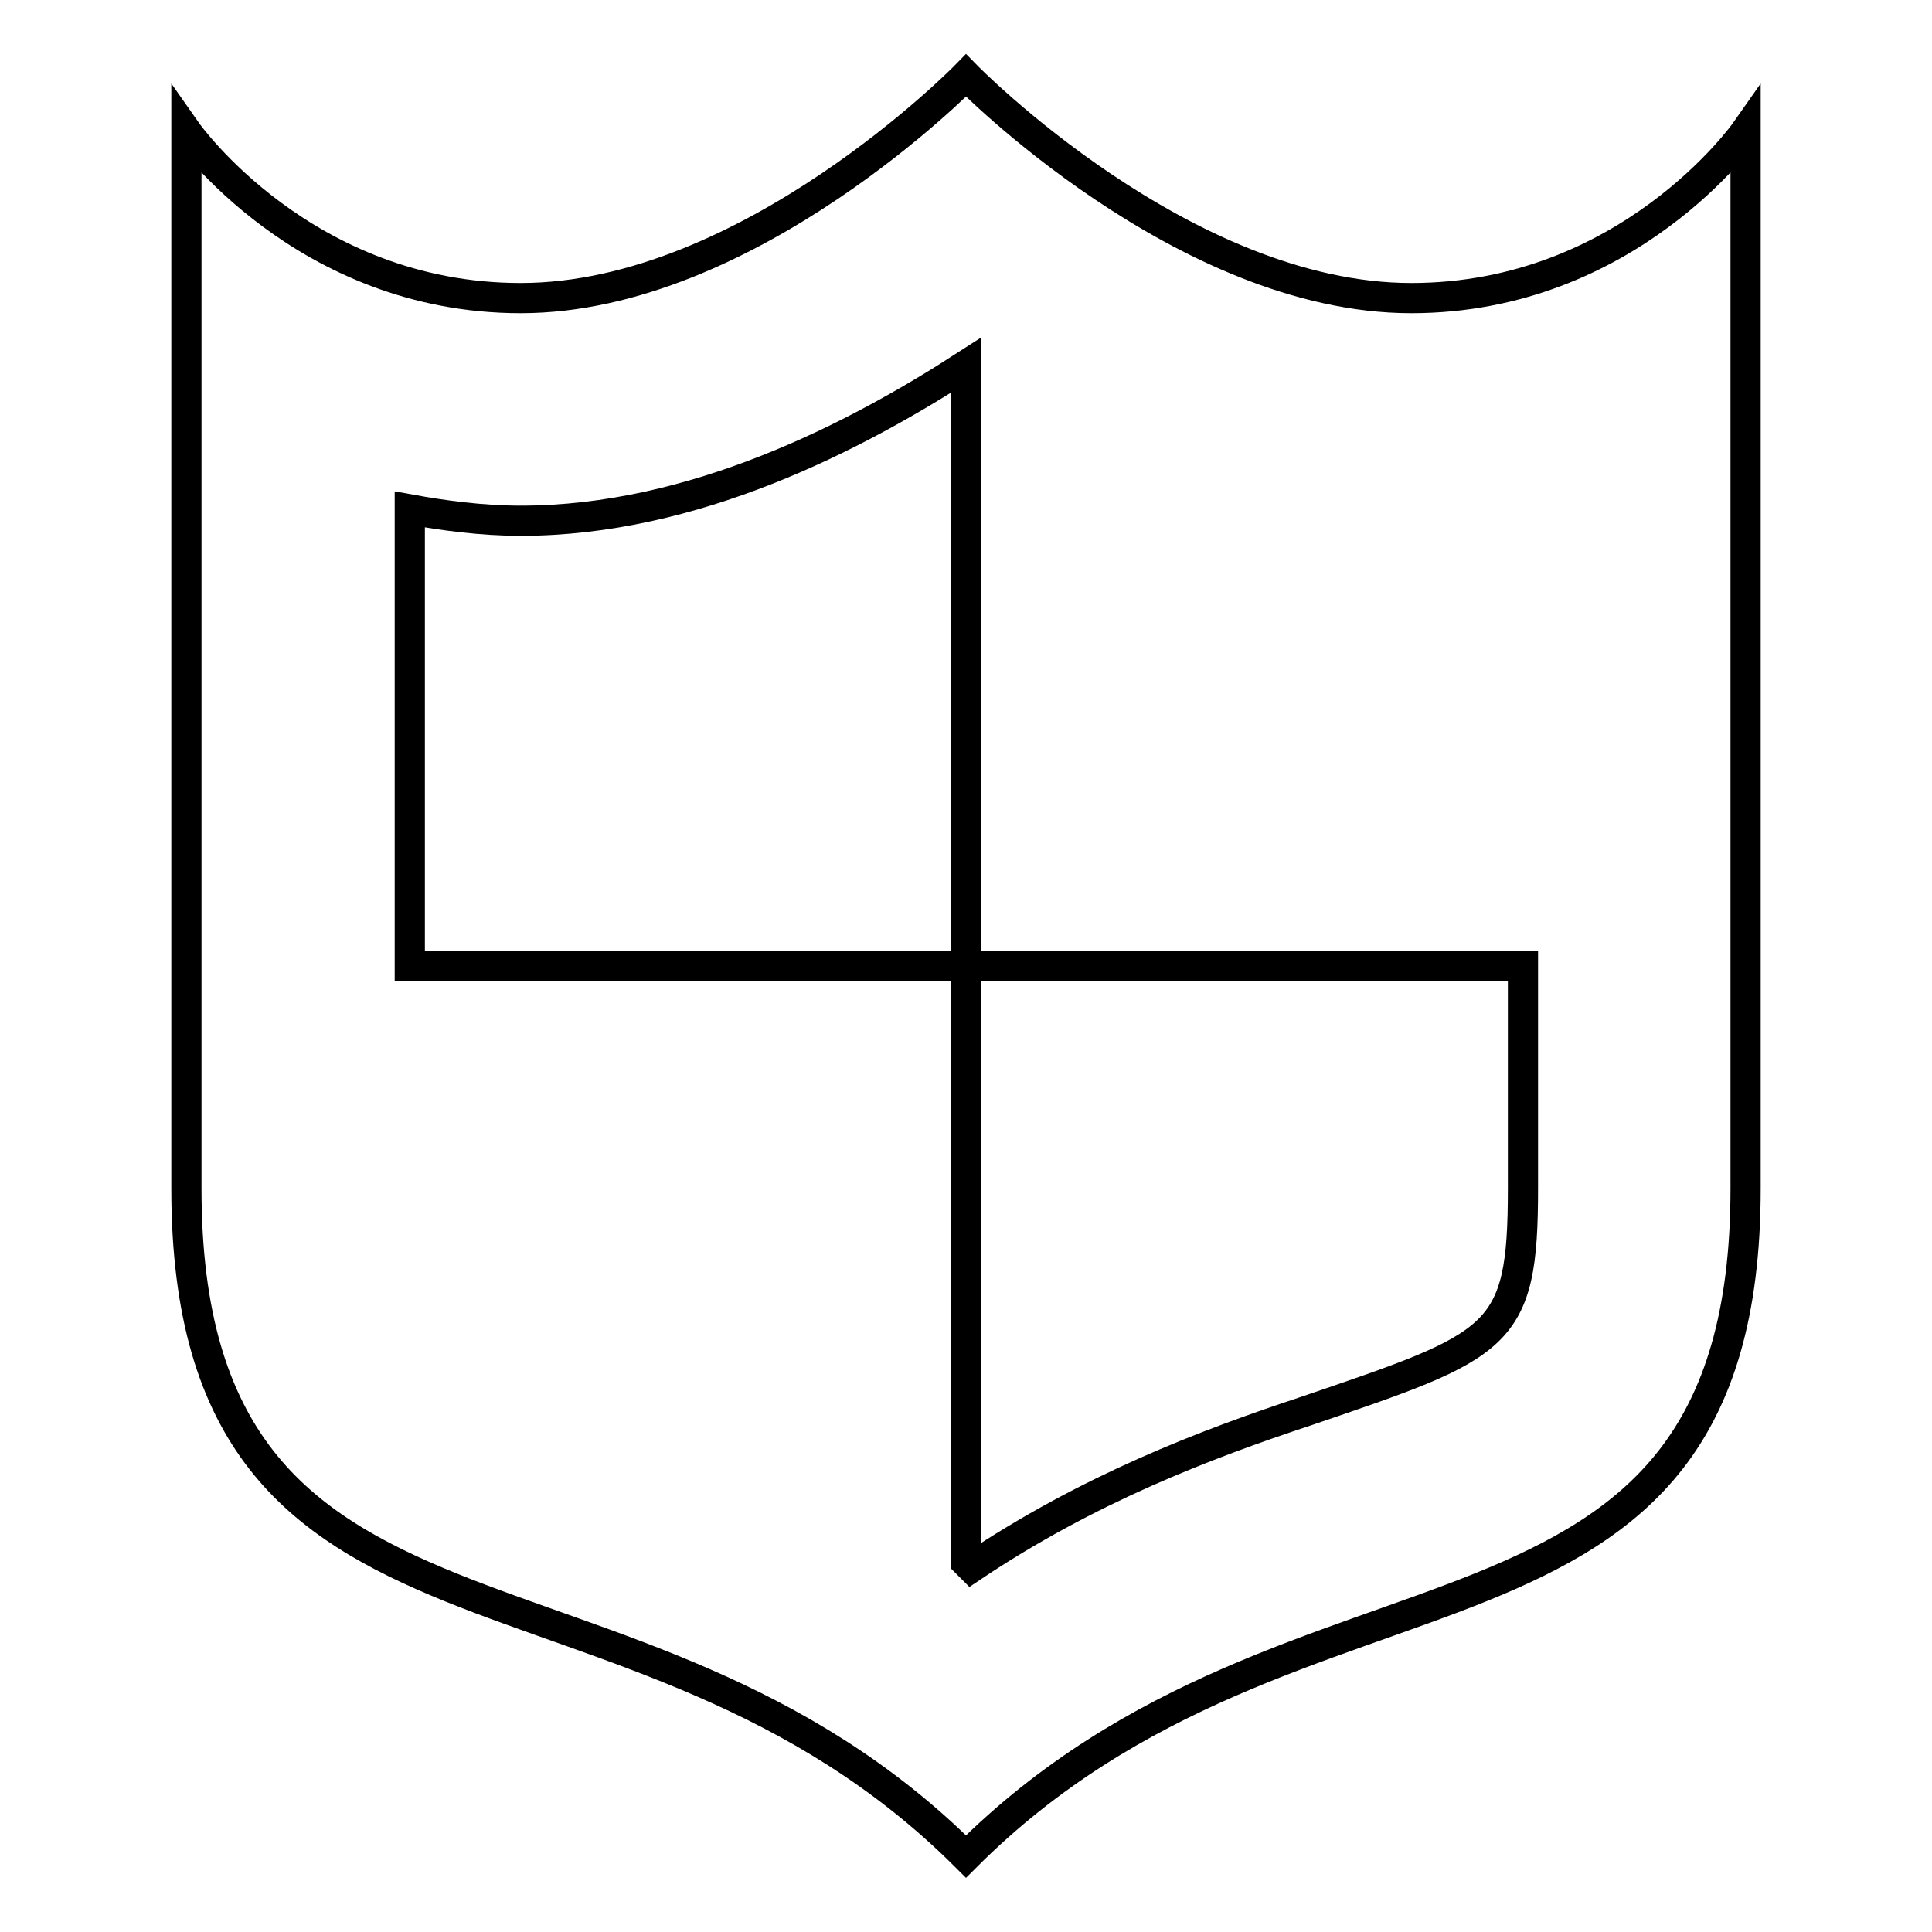
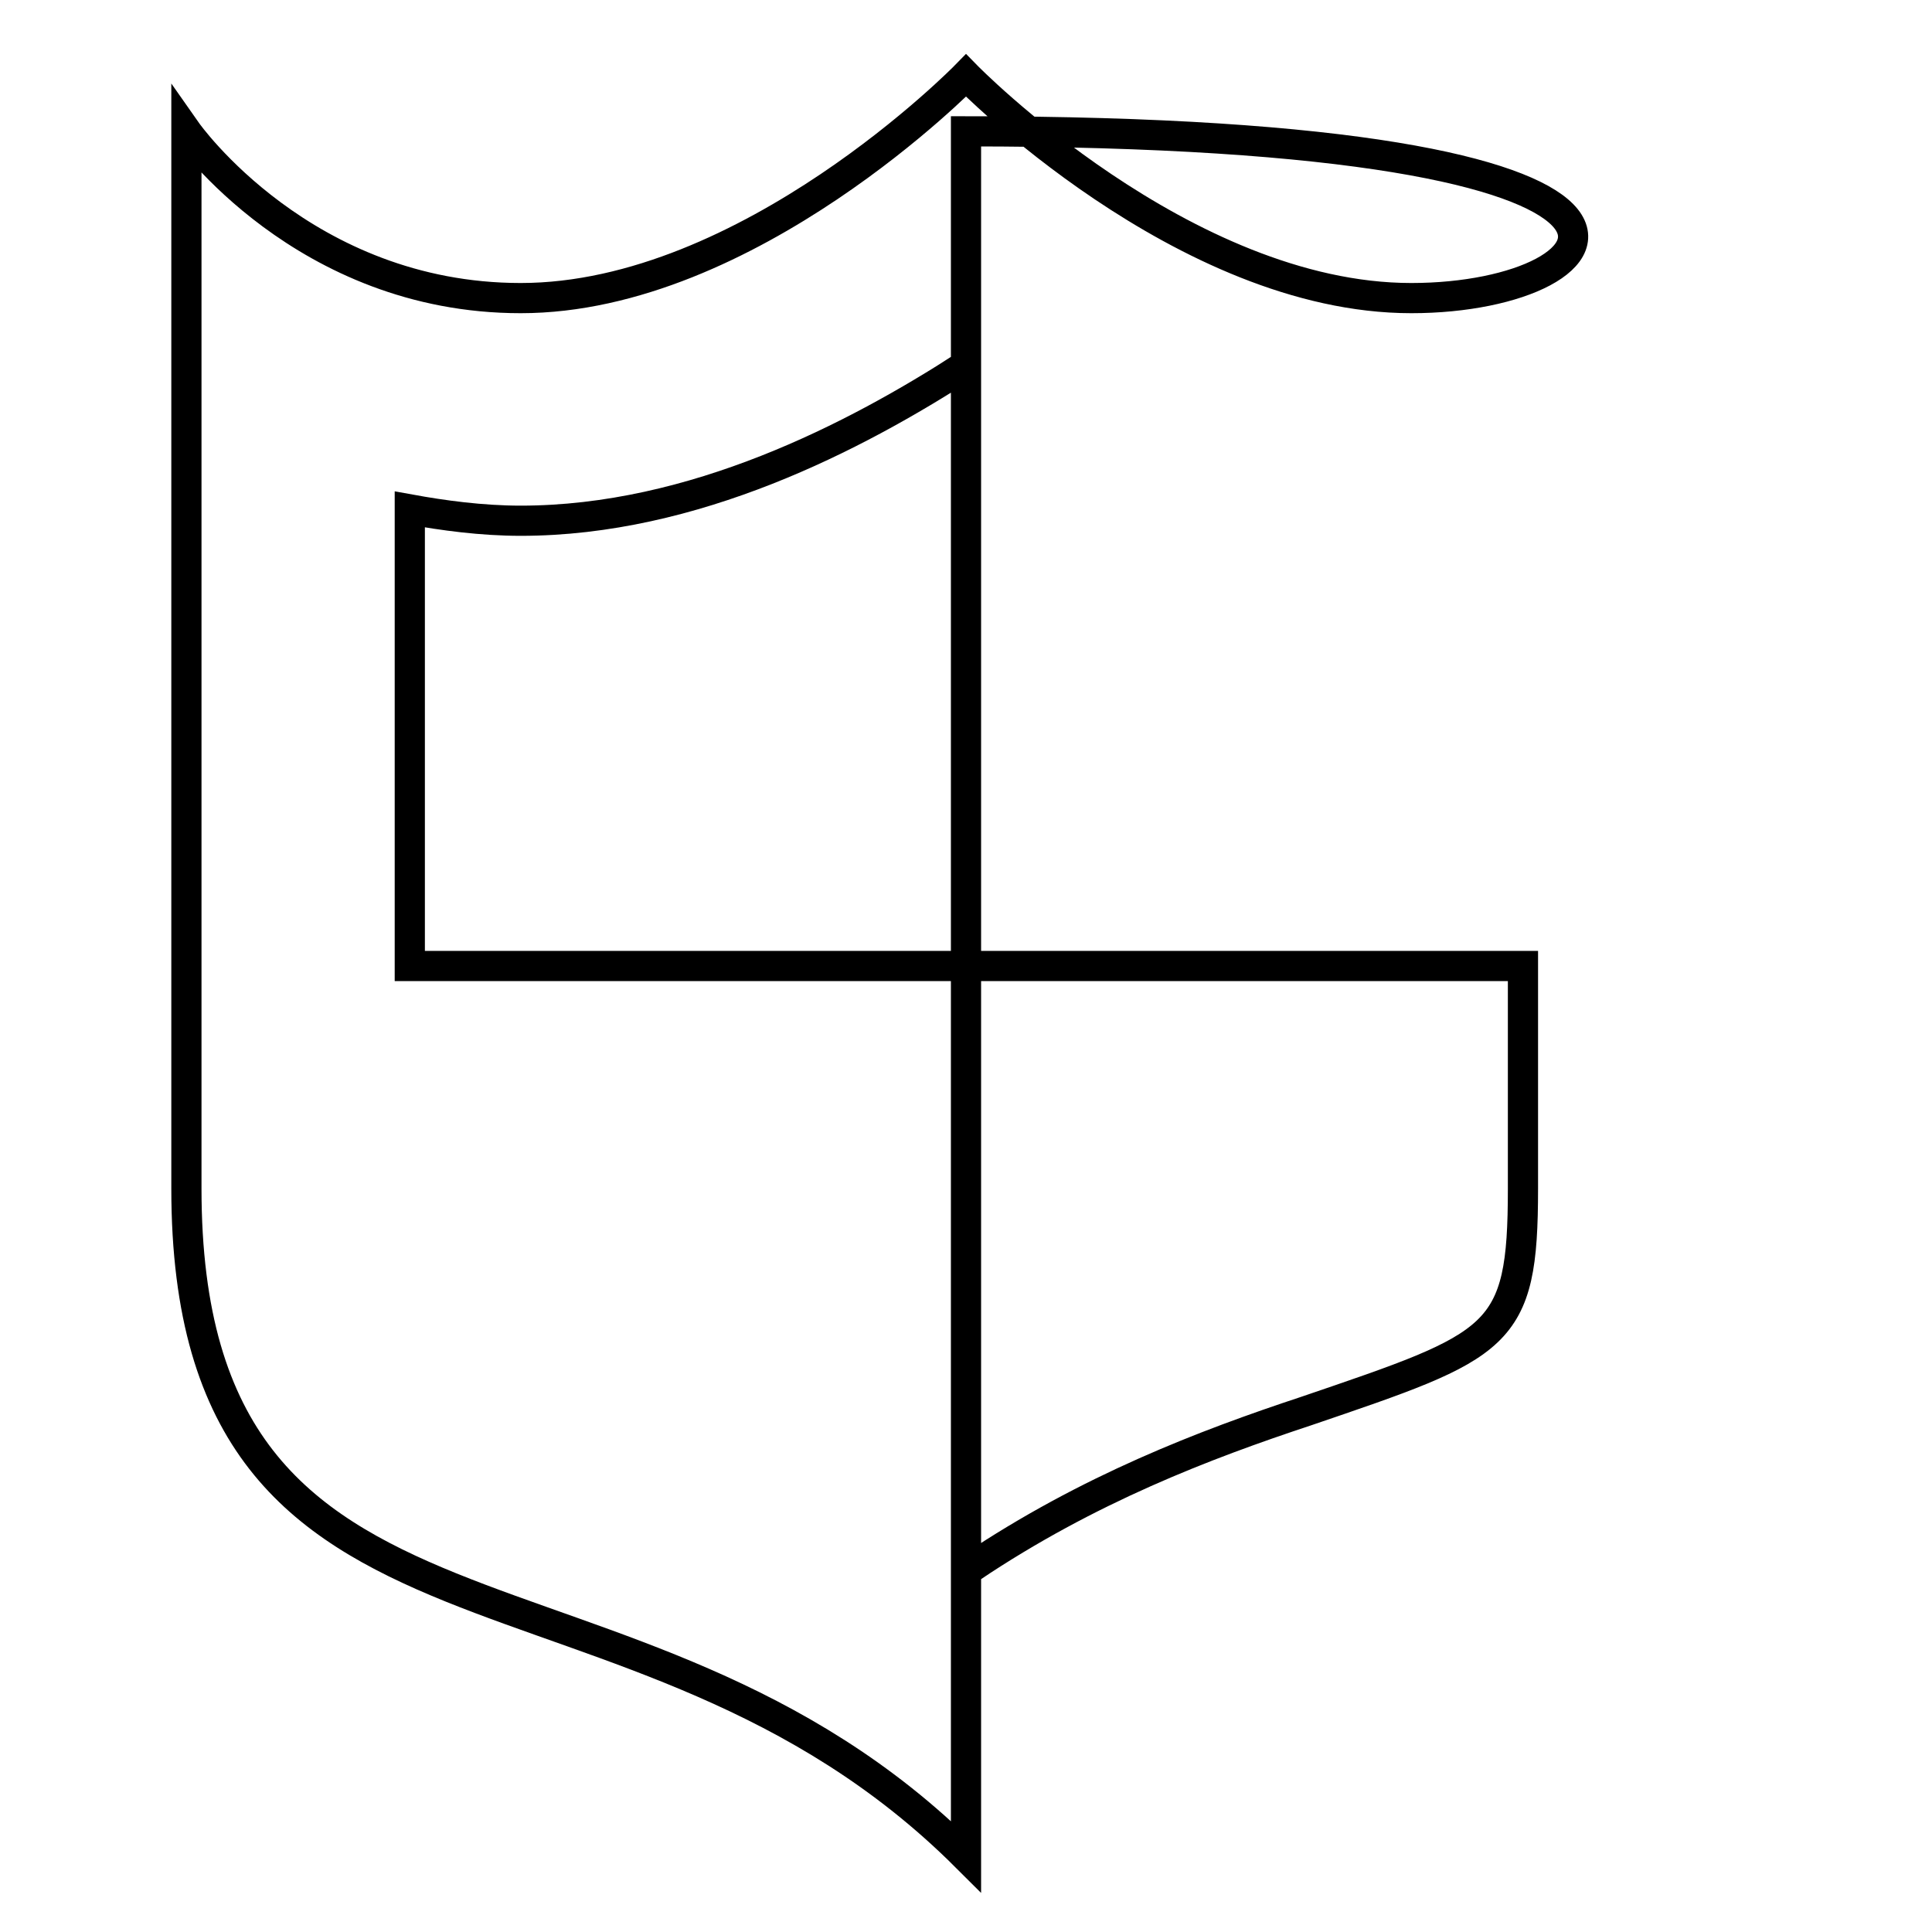
<svg xmlns="http://www.w3.org/2000/svg" version="1.1" x="0px" y="0px" viewBox="0 0 256 256" enable-background="new 0 0 256 256" xml:space="preserve">
  <g>
-     <path stroke-width="4" fill-opacity="0" stroke="#000000" d="M187,39.5c-30.2,0-59-29.5-59-29.5S99.2,39.5,69,39.5c-28.8,0-44.3-22.1-44.3-22.1v140.1 c0,67.1,59,44.3,103.3,88.5c44.3-44.3,103.3-21.4,103.3-88.5V17.4C231.3,17.4,215.8,39.5,187,39.5z M173,187 c-13.3,4.4-28.8,10.3-44.3,20.7l-0.7-0.7V128H54.3V67.5C58.7,68.3,63.8,69,69,69c22.9,0,44.3-11.1,59-20.6V128h73.8v29.5 C201.8,177.4,198.8,178.2,173,187L173,187z" />
+     <path stroke-width="4" fill-opacity="0" stroke="#000000" d="M187,39.5c-30.2,0-59-29.5-59-29.5S99.2,39.5,69,39.5c-28.8,0-44.3-22.1-44.3-22.1v140.1 c0,67.1,59,44.3,103.3,88.5V17.4C231.3,17.4,215.8,39.5,187,39.5z M173,187 c-13.3,4.4-28.8,10.3-44.3,20.7l-0.7-0.7V128H54.3V67.5C58.7,68.3,63.8,69,69,69c22.9,0,44.3-11.1,59-20.6V128h73.8v29.5 C201.8,177.4,198.8,178.2,173,187L173,187z" />
  </g>
</svg>